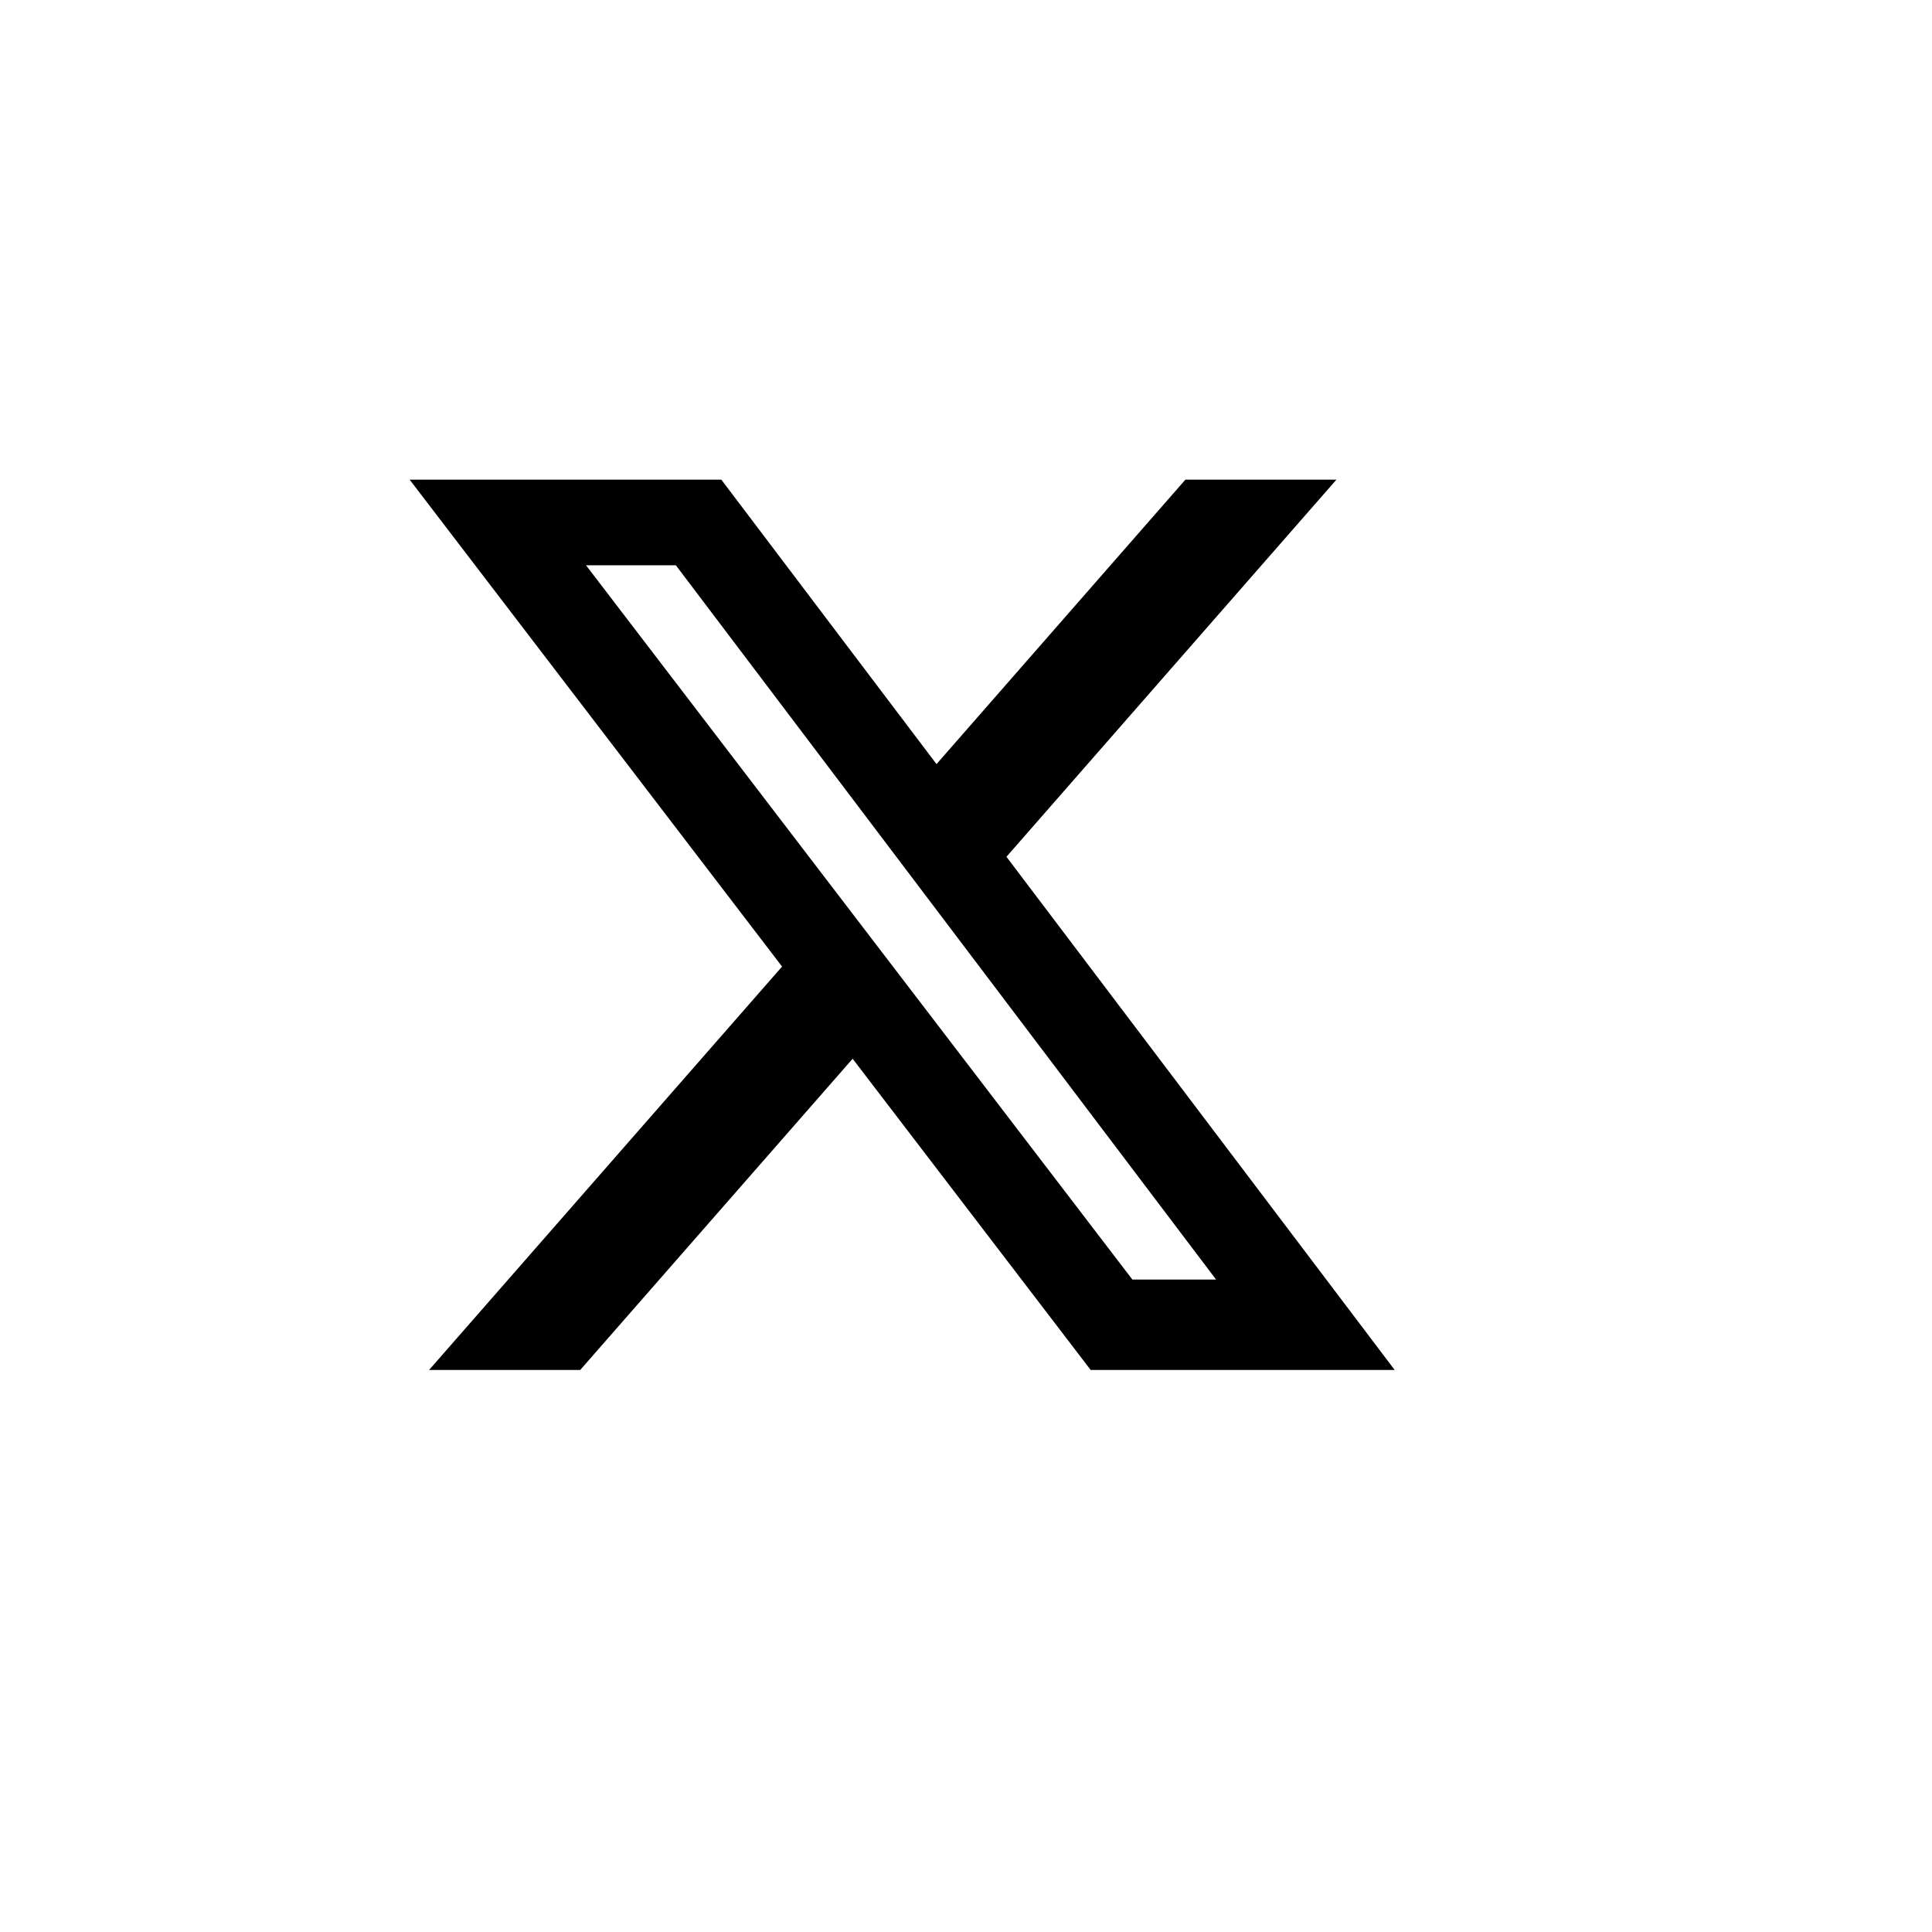
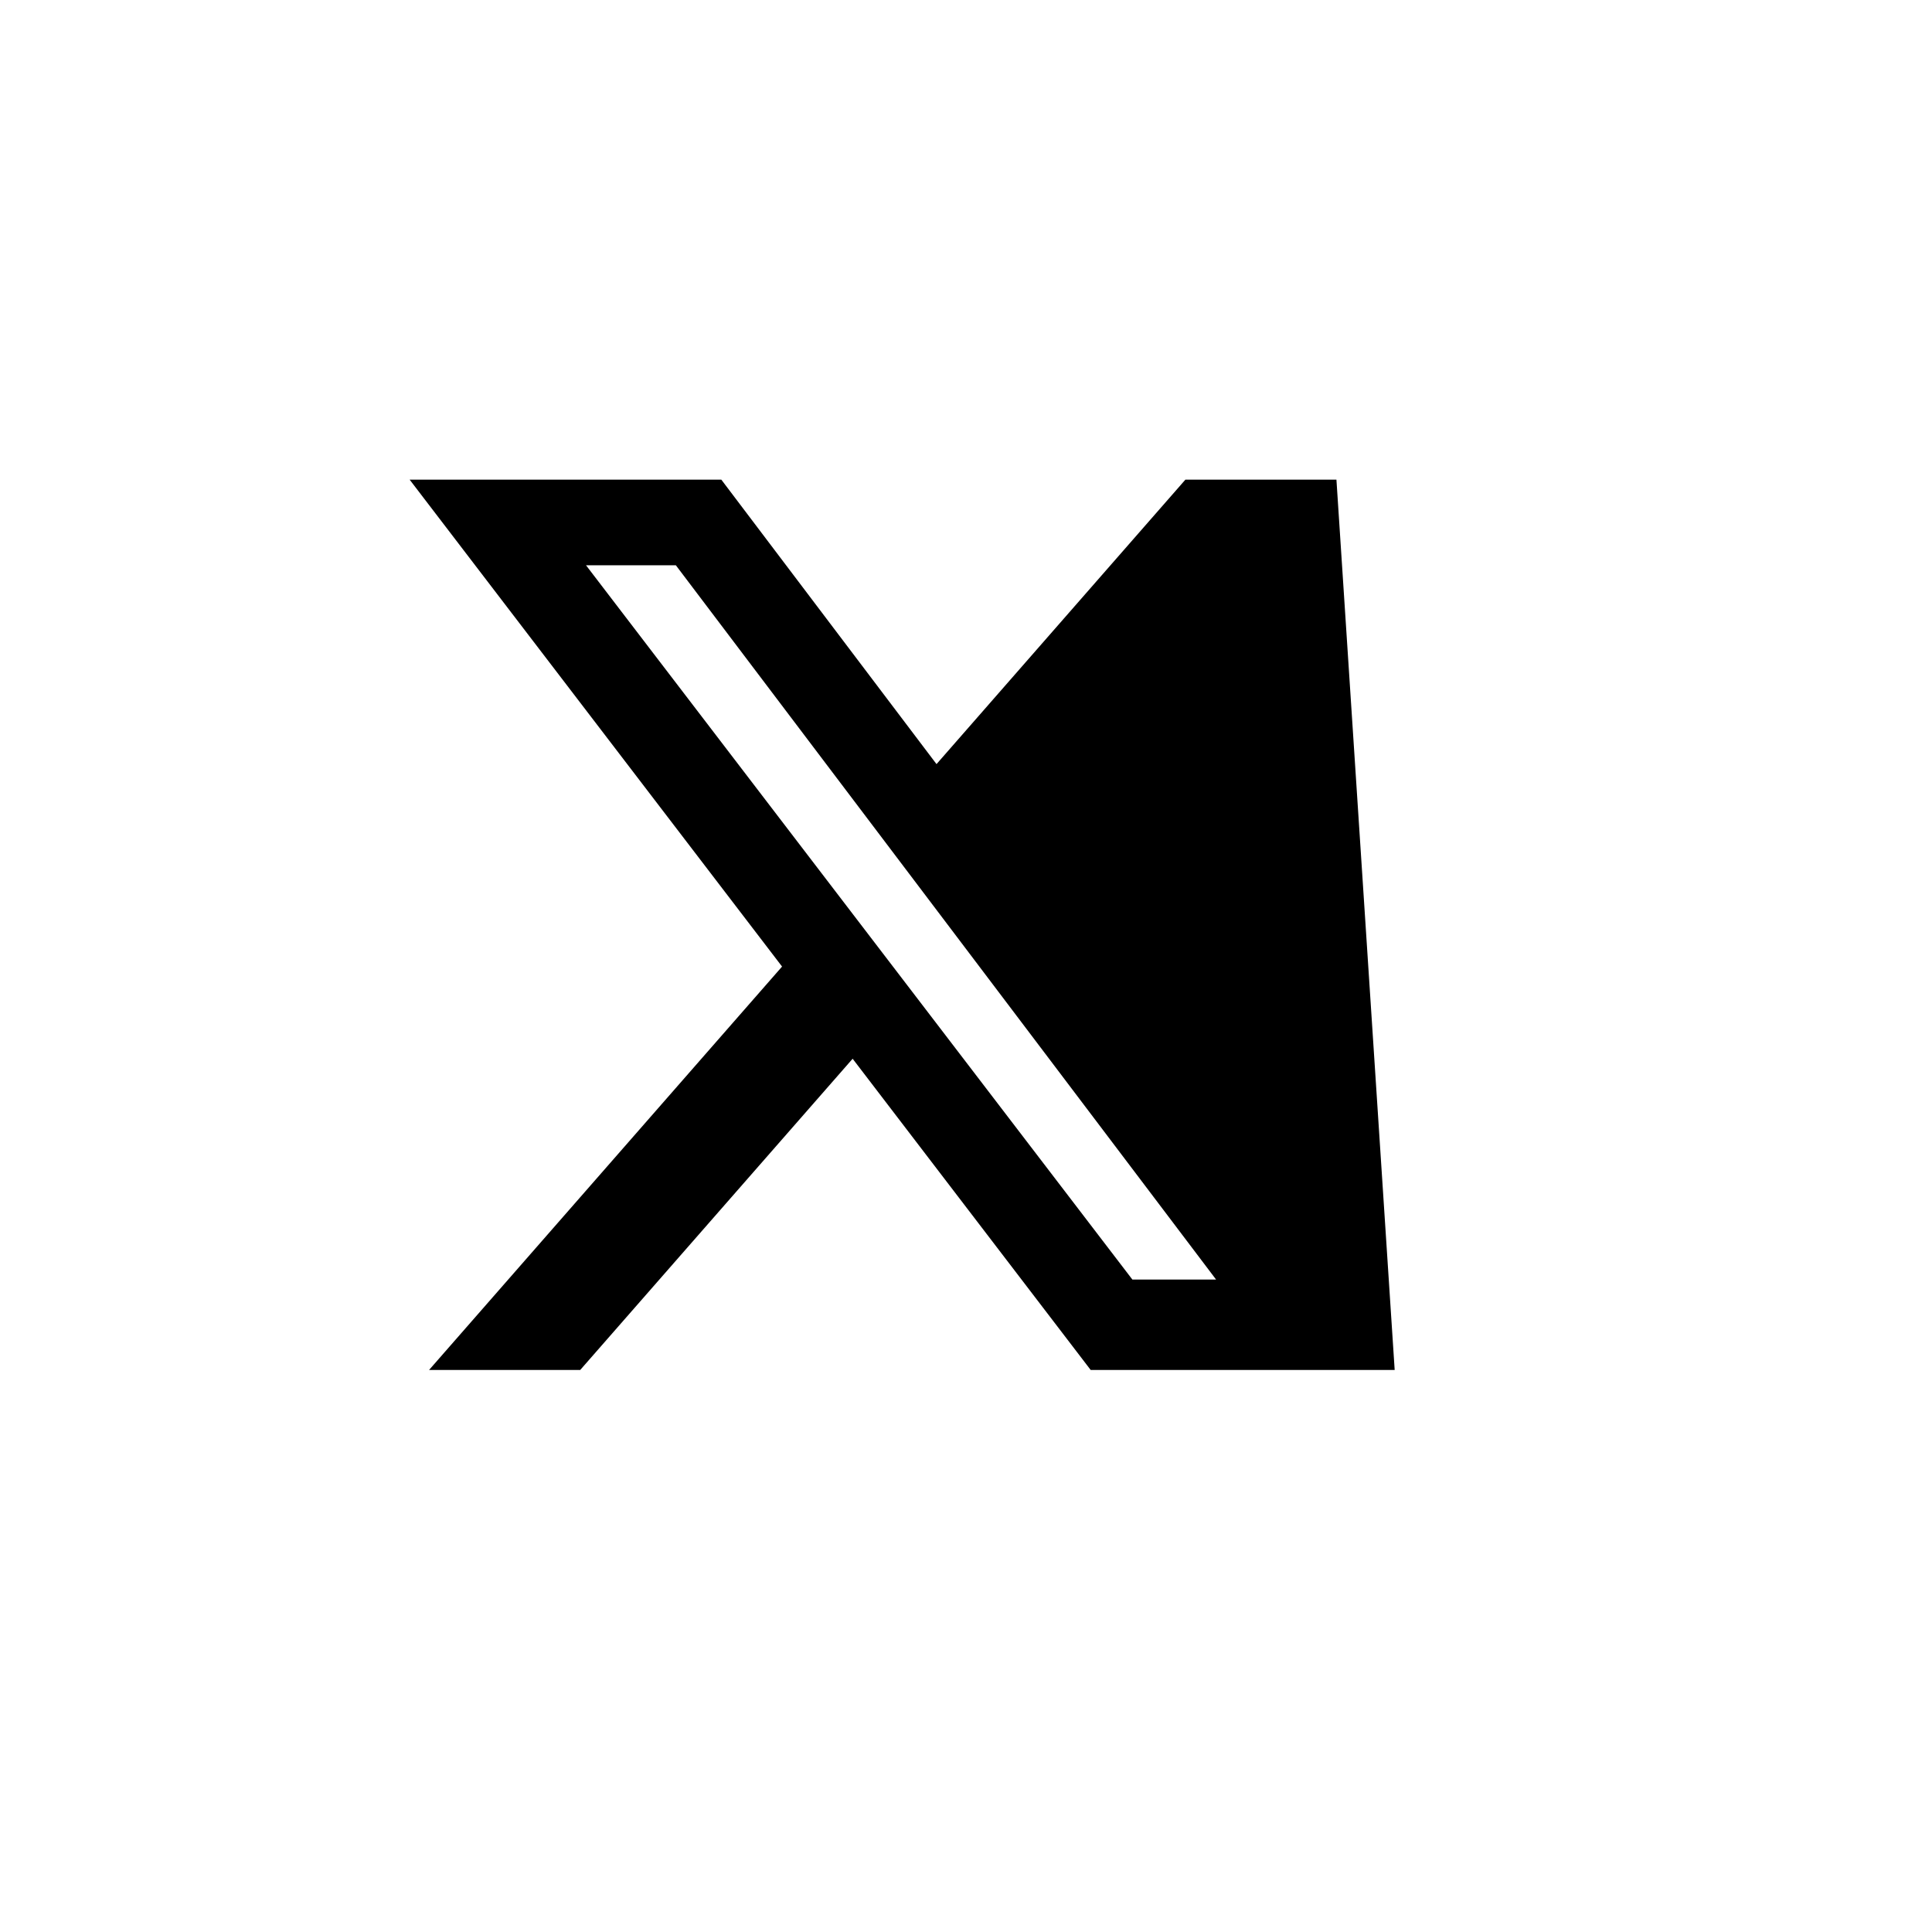
<svg xmlns="http://www.w3.org/2000/svg" width="34" height="34" viewBox="0 0 34 34" fill="none">
-   <path d="M20.861 8.441H23.519L17.712 15.078L24.544 24.109H19.194L15.005 18.632L10.211 24.109H7.551L13.763 17.01L7.209 8.441H12.694L16.481 13.447L20.861 8.441ZM19.928 22.518H21.401L11.894 9.948H10.313L19.928 22.518Z" fill="black" />
+   <path d="M20.861 8.441H23.519L24.544 24.109H19.194L15.005 18.632L10.211 24.109H7.551L13.763 17.01L7.209 8.441H12.694L16.481 13.447L20.861 8.441ZM19.928 22.518H21.401L11.894 9.948H10.313L19.928 22.518Z" fill="black" />
</svg>